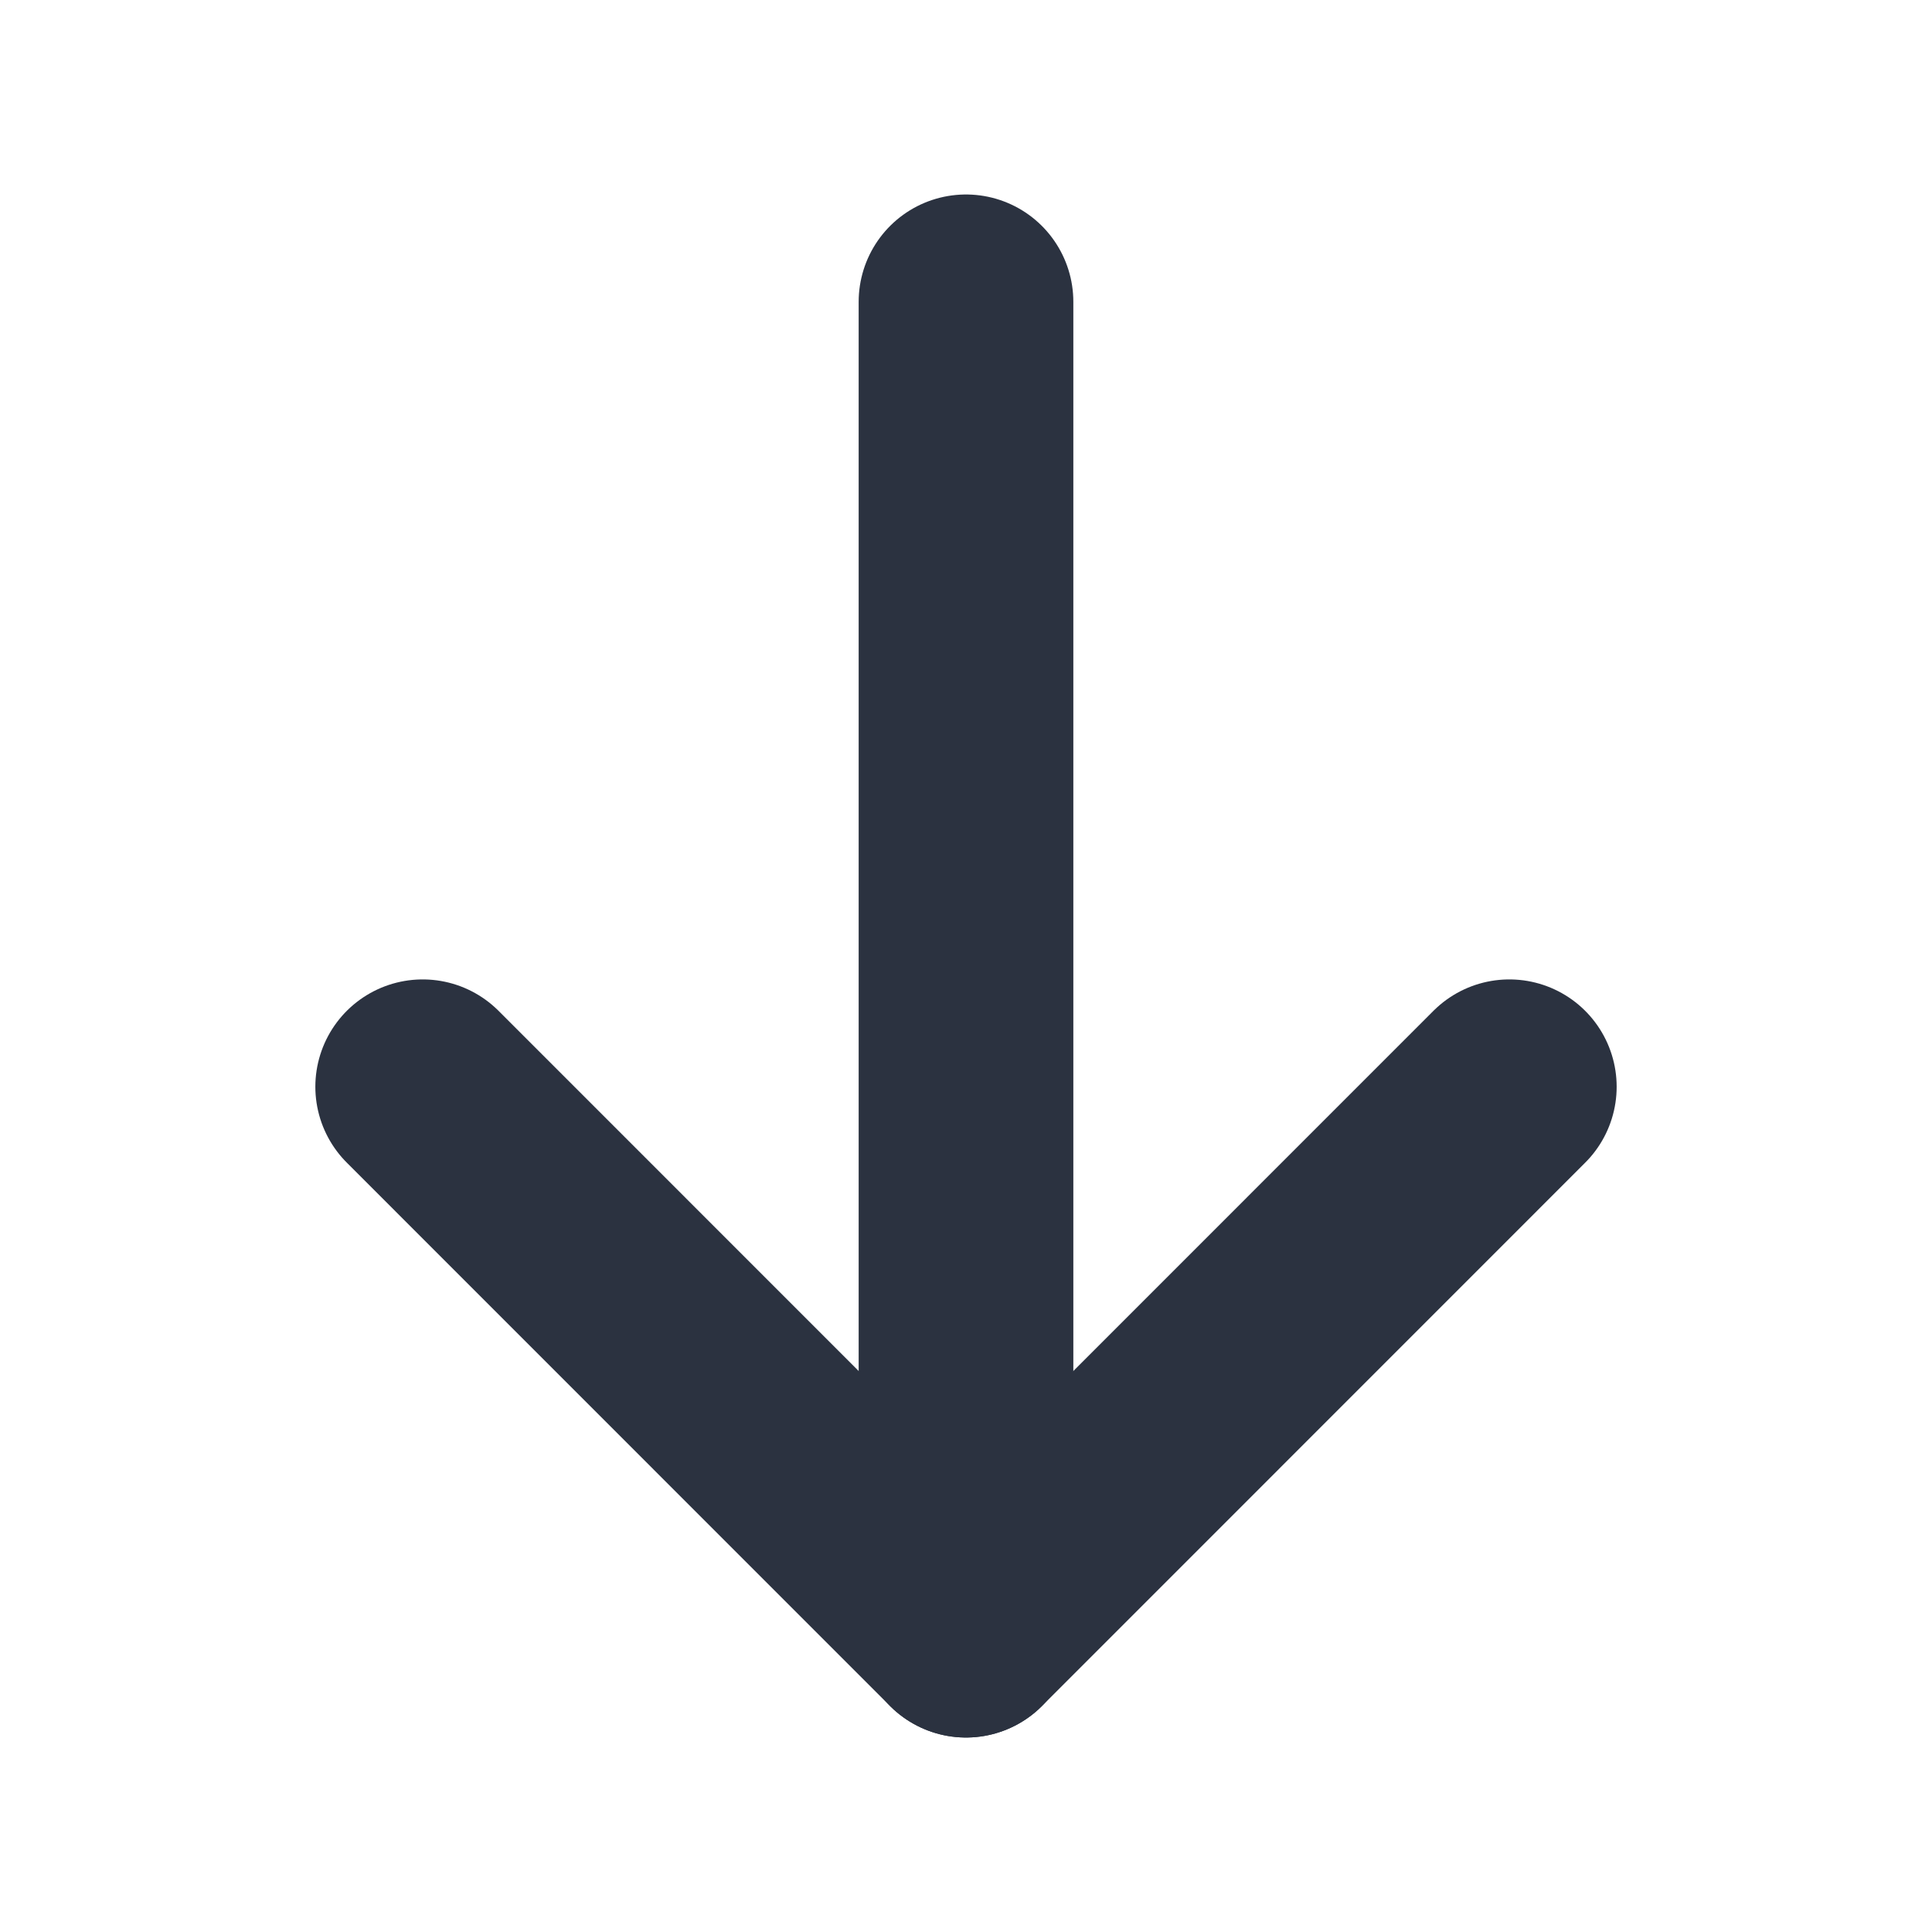
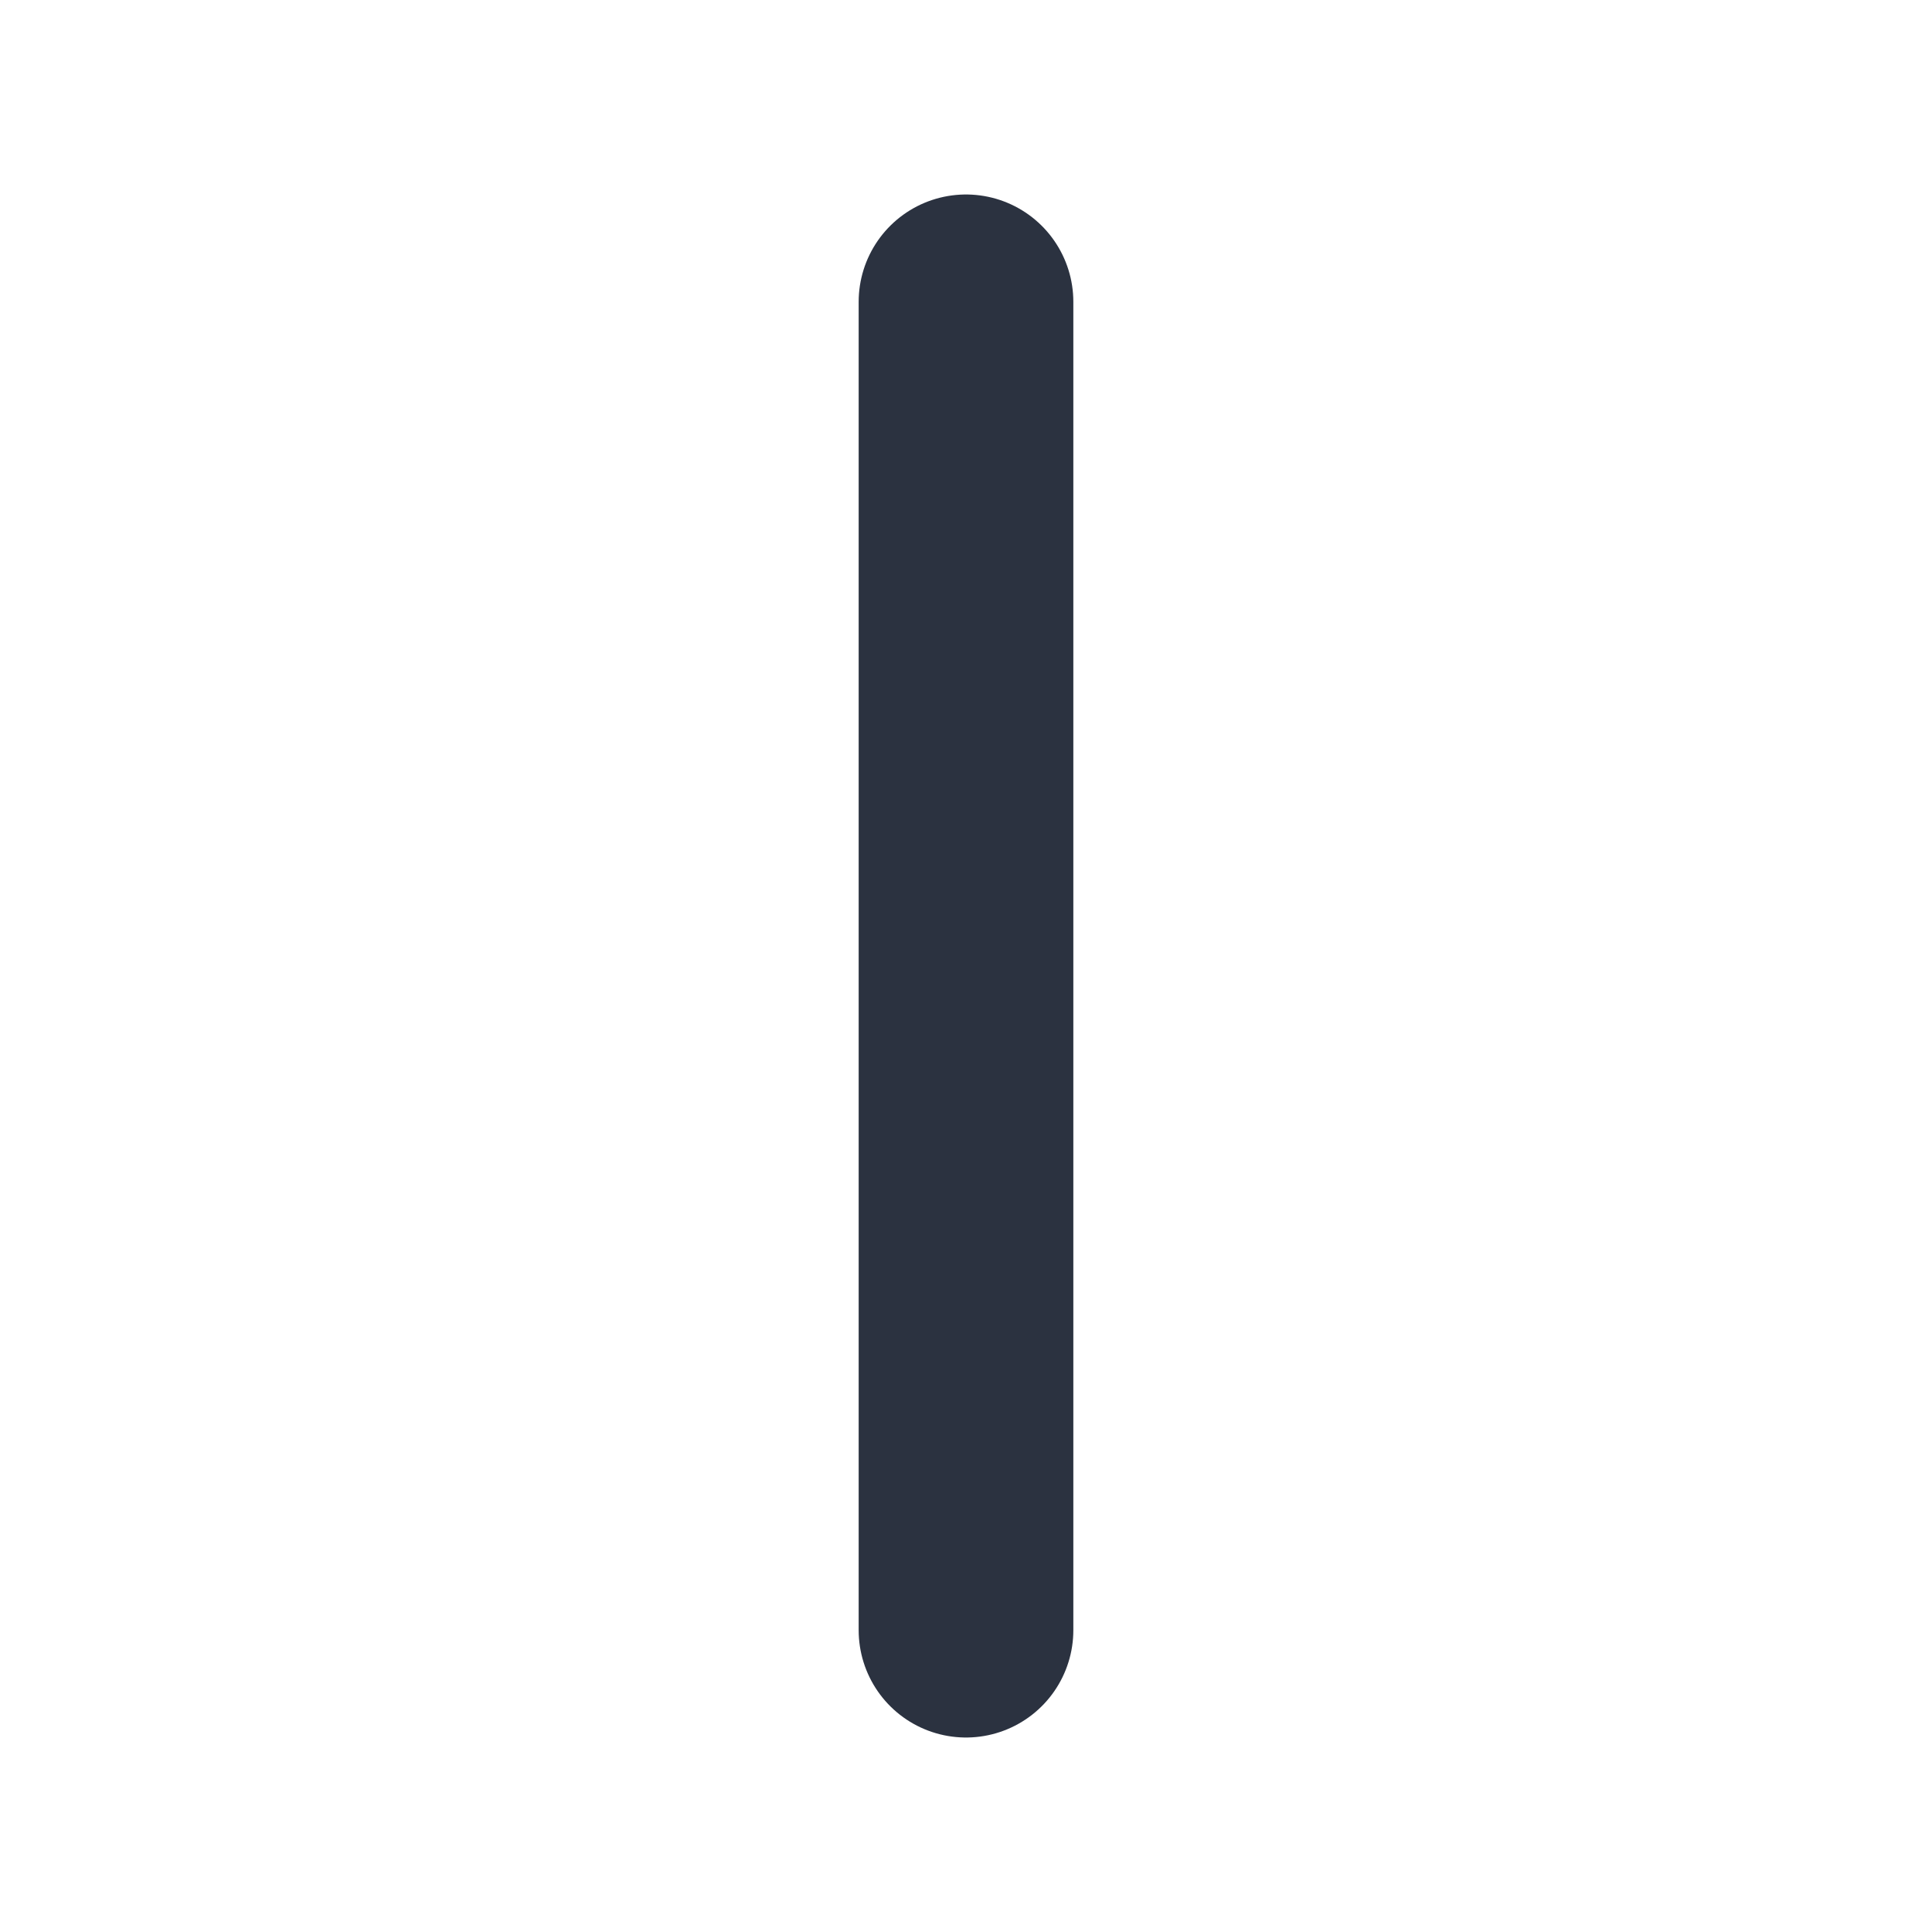
<svg xmlns="http://www.w3.org/2000/svg" width="18" height="18" viewBox="0 0 18 18" fill="none">
  <path d="M9 2.812L9 15.188" stroke="#2B3240" stroke-width="2" stroke-linecap="round" stroke-linejoin="round" />
-   <path d="M14.062 10.125L9 15.188L3.938 10.125" stroke="#2B3240" stroke-width="2" stroke-linecap="round" stroke-linejoin="round" />
</svg>